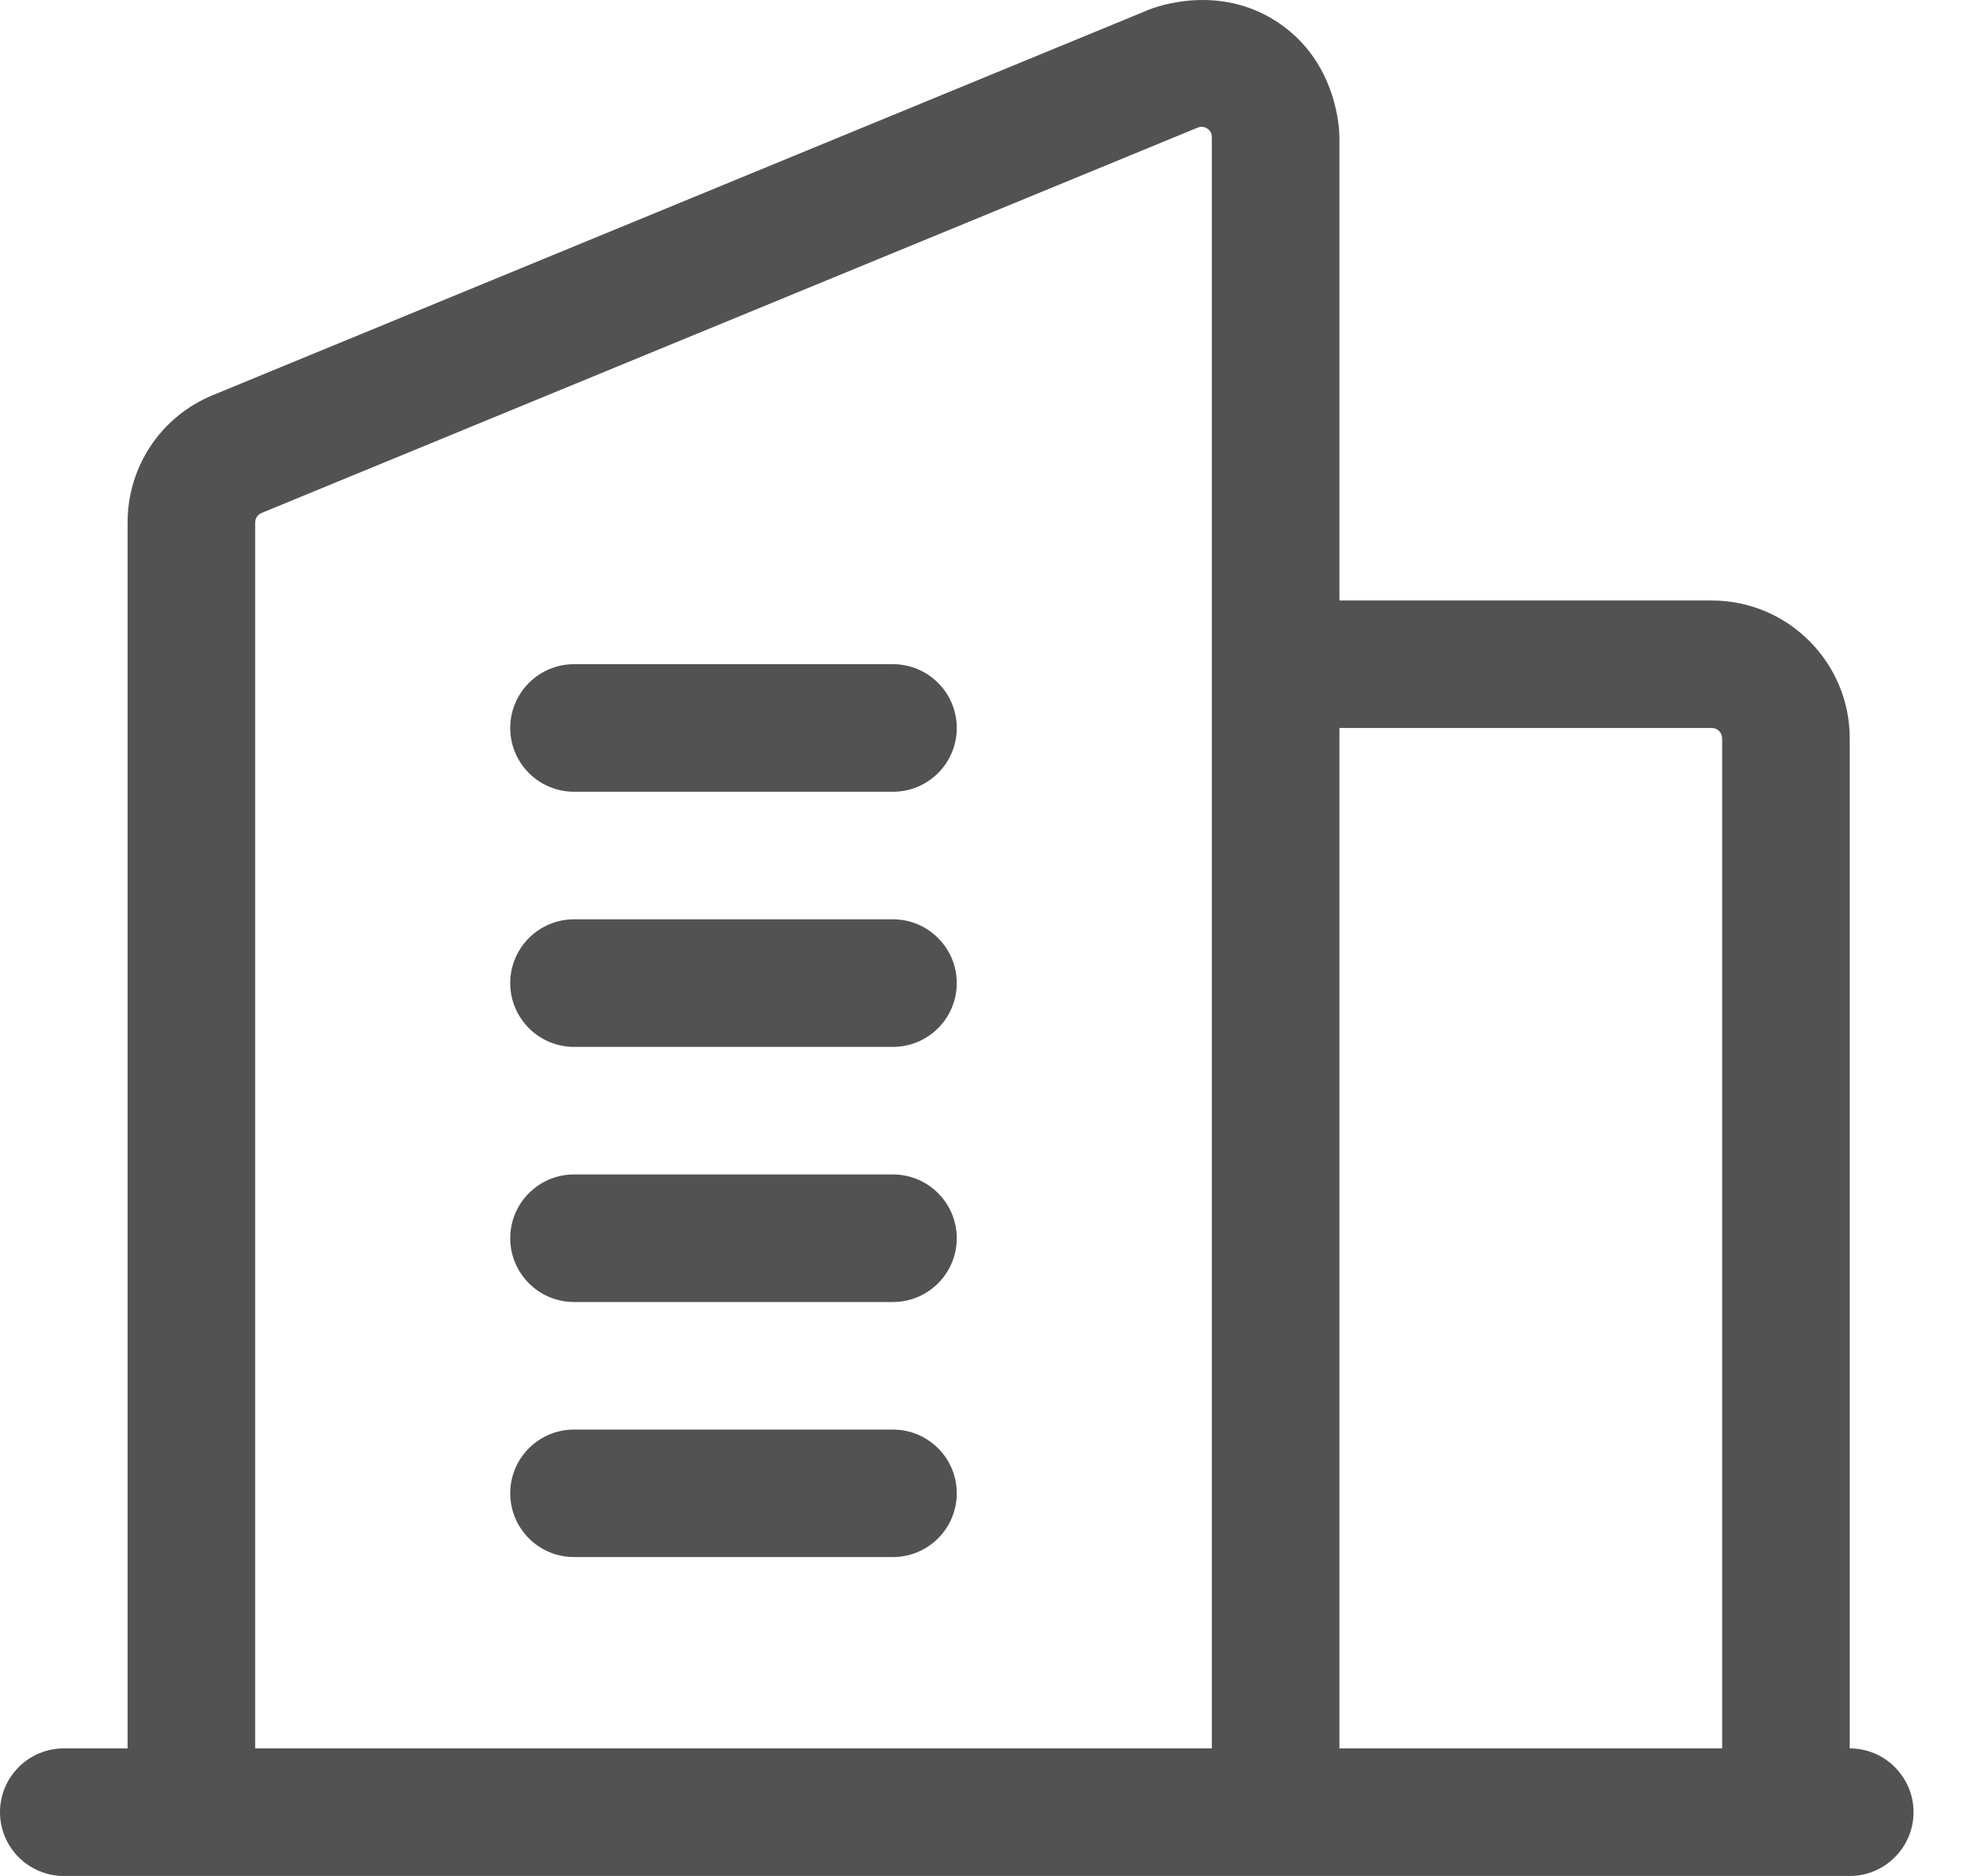
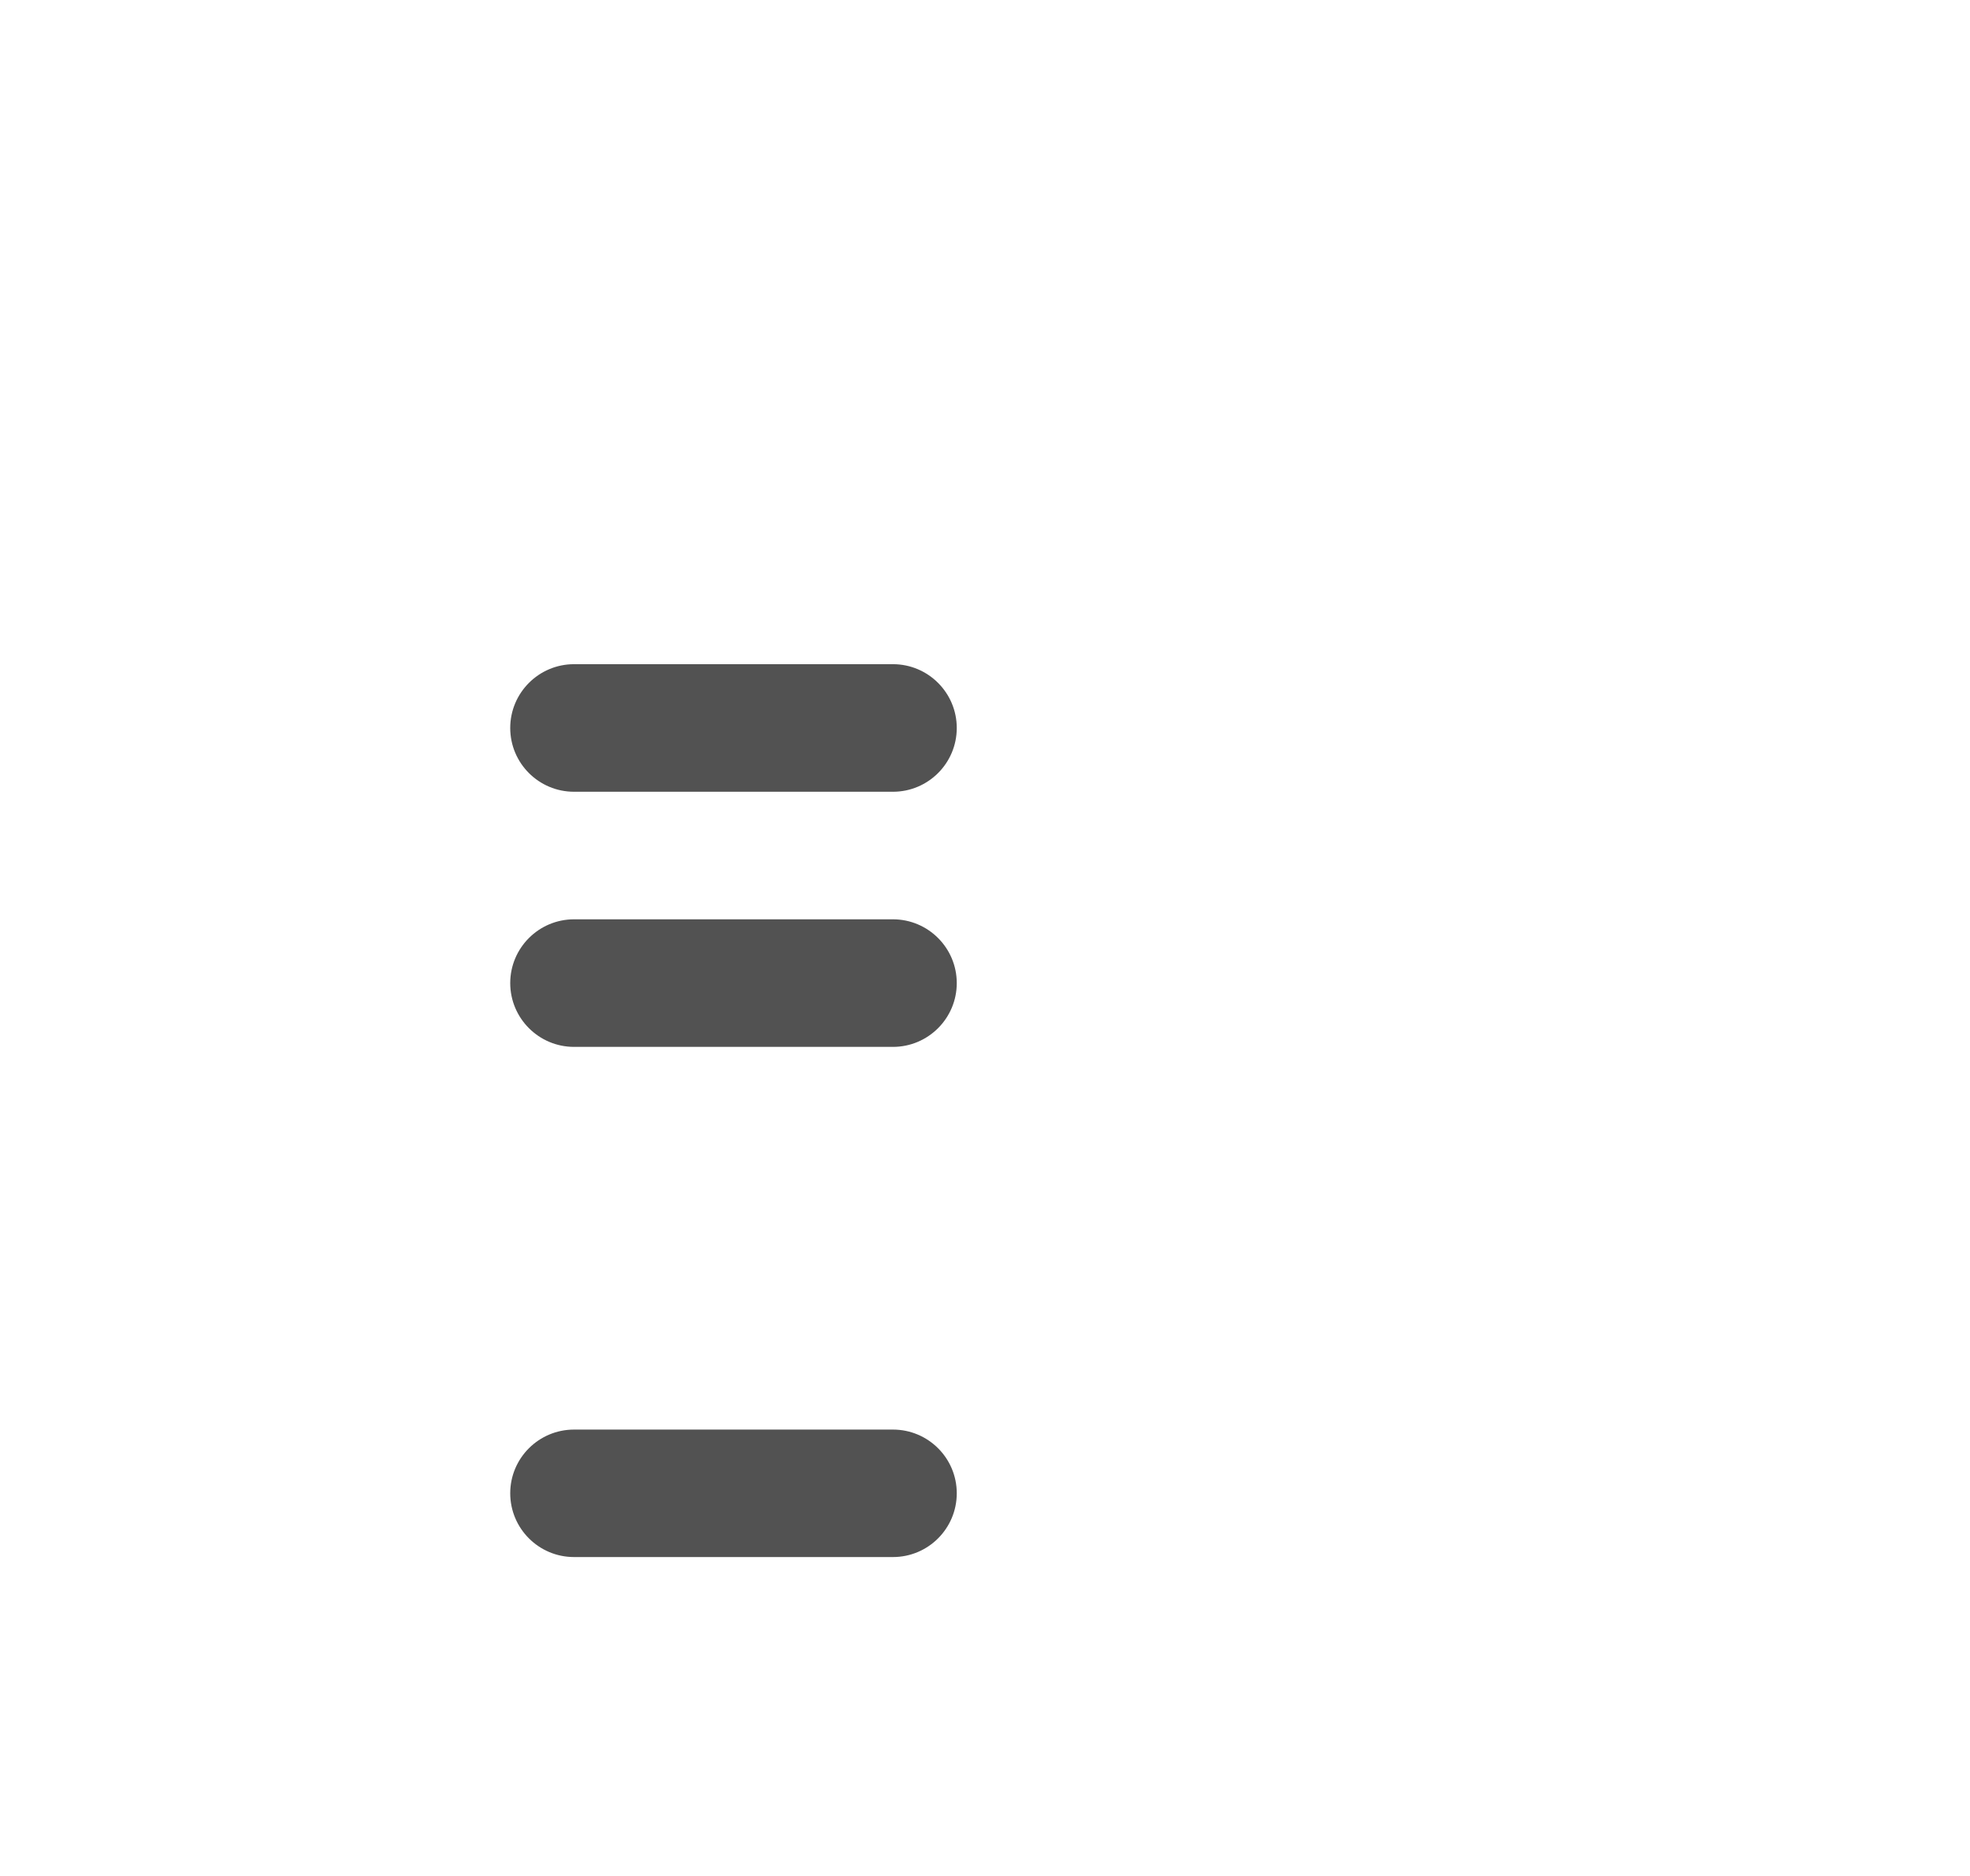
<svg xmlns="http://www.w3.org/2000/svg" width="21" height="20" viewBox="0 0 21 20" fill="none">
-   <path d="M19.718 18.64V7.872C19.718 7.061 19.058 6.402 18.247 6.402H14.278V1.463C14.278 1.404 14.265 0.669 13.626 0.241C12.987 -0.187 12.303 0.081 12.248 0.103L2.27 4.212C1.717 4.439 1.36 4.972 1.36 5.571V18.64H0.68C0.305 18.64 0 18.945 0 19.32C0 19.695 0.305 20 0.68 20H2.04H13.598H19.038H19.718C20.093 20 20.398 19.695 20.398 19.32C20.398 18.945 20.093 18.64 19.718 18.64ZM2.72 5.571C2.72 5.526 2.747 5.486 2.788 5.469L12.766 1.361C12.804 1.346 12.838 1.35 12.87 1.371C12.902 1.393 12.918 1.423 12.918 1.463V7.081V18.64H2.72V5.571ZM14.278 18.64V7.761H18.247C18.308 7.761 18.358 7.811 18.358 7.872V18.64H14.278Z" fill="#525252" />
  <path d="M9.519 15.241H6.119C5.744 15.241 5.439 15.545 5.439 15.92C5.439 16.296 5.744 16.6 6.119 16.6H9.519C9.894 16.6 10.199 16.296 10.199 15.92C10.199 15.545 9.894 15.241 9.519 15.241Z" fill="#525252" />
-   <path d="M9.519 12.521H6.119C5.744 12.521 5.439 12.826 5.439 13.201C5.439 13.576 5.744 13.881 6.119 13.881H9.519C9.894 13.881 10.199 13.576 10.199 13.201C10.199 12.826 9.894 12.521 9.519 12.521Z" fill="#525252" />
  <path d="M9.519 9.801H6.119C5.744 9.801 5.439 10.106 5.439 10.481C5.439 10.856 5.744 11.161 6.119 11.161H9.519C9.894 11.161 10.199 10.856 10.199 10.481C10.199 10.106 9.894 9.801 9.519 9.801Z" fill="#525252" />
  <path d="M9.519 7.081H6.119C5.744 7.081 5.439 7.386 5.439 7.761C5.439 8.137 5.744 8.441 6.119 8.441H9.519C9.894 8.441 10.199 8.137 10.199 7.761C10.199 7.386 9.894 7.081 9.519 7.081Z" fill="#525252" />
</svg>